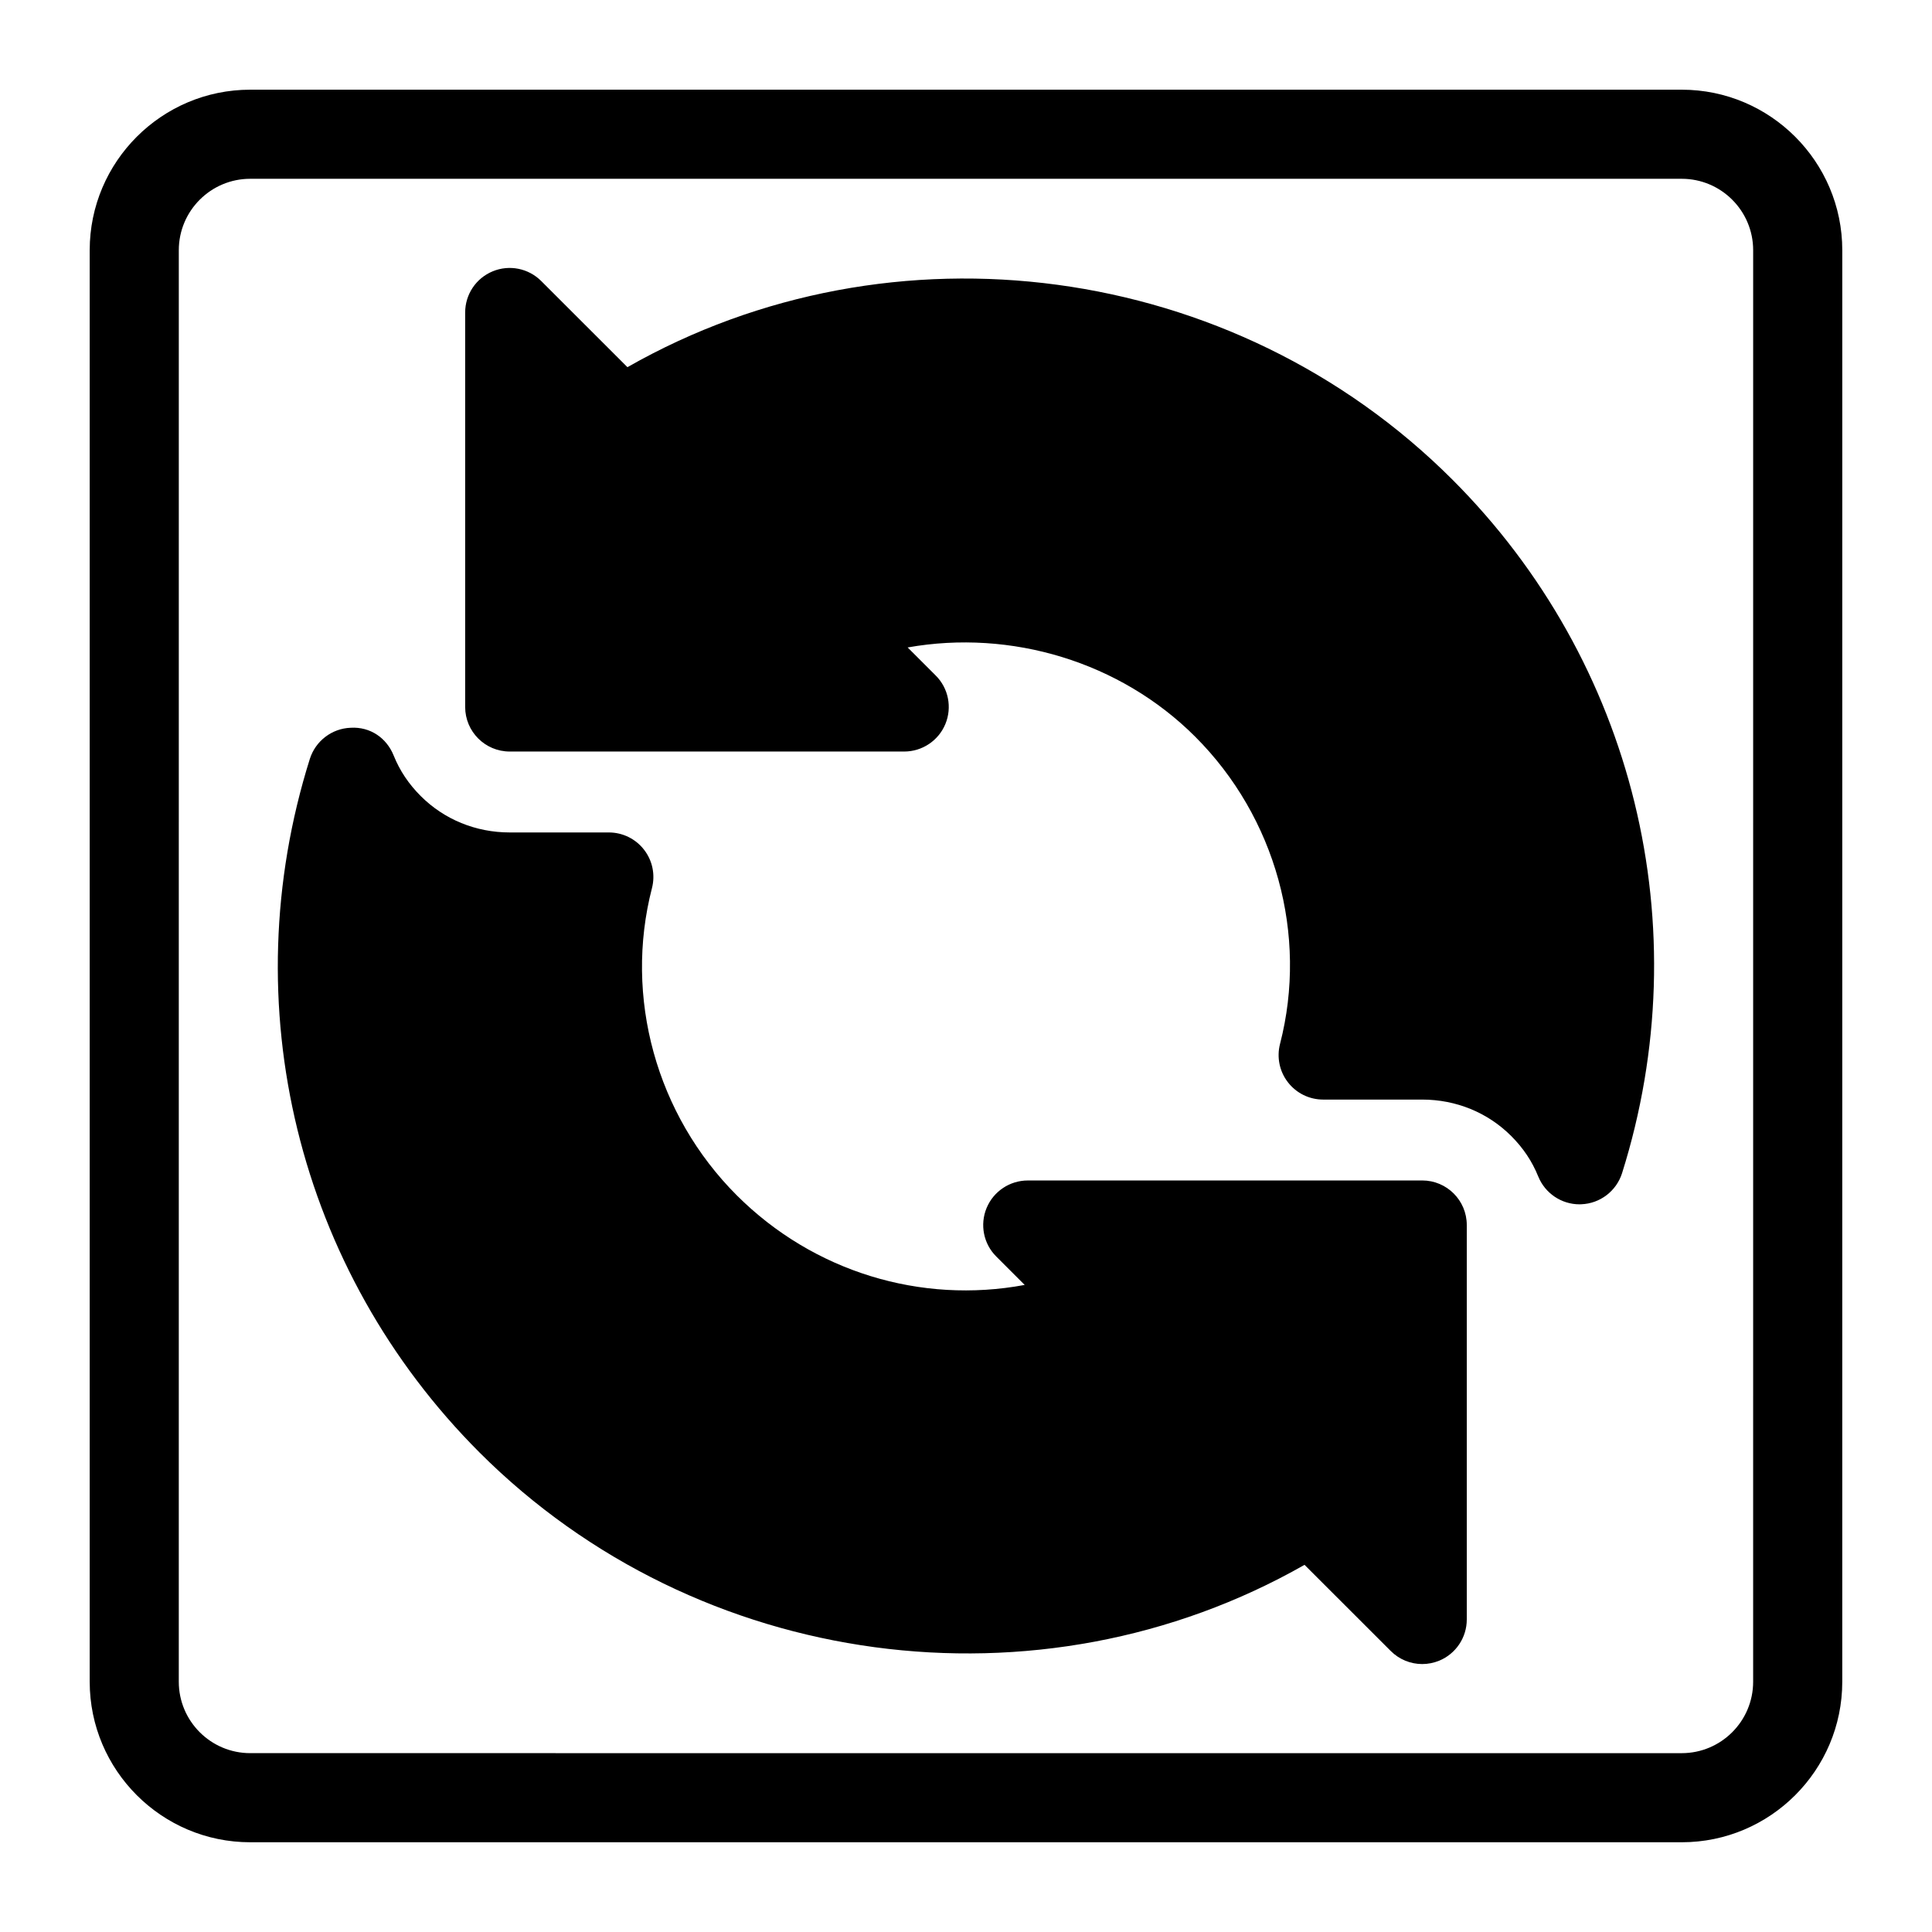
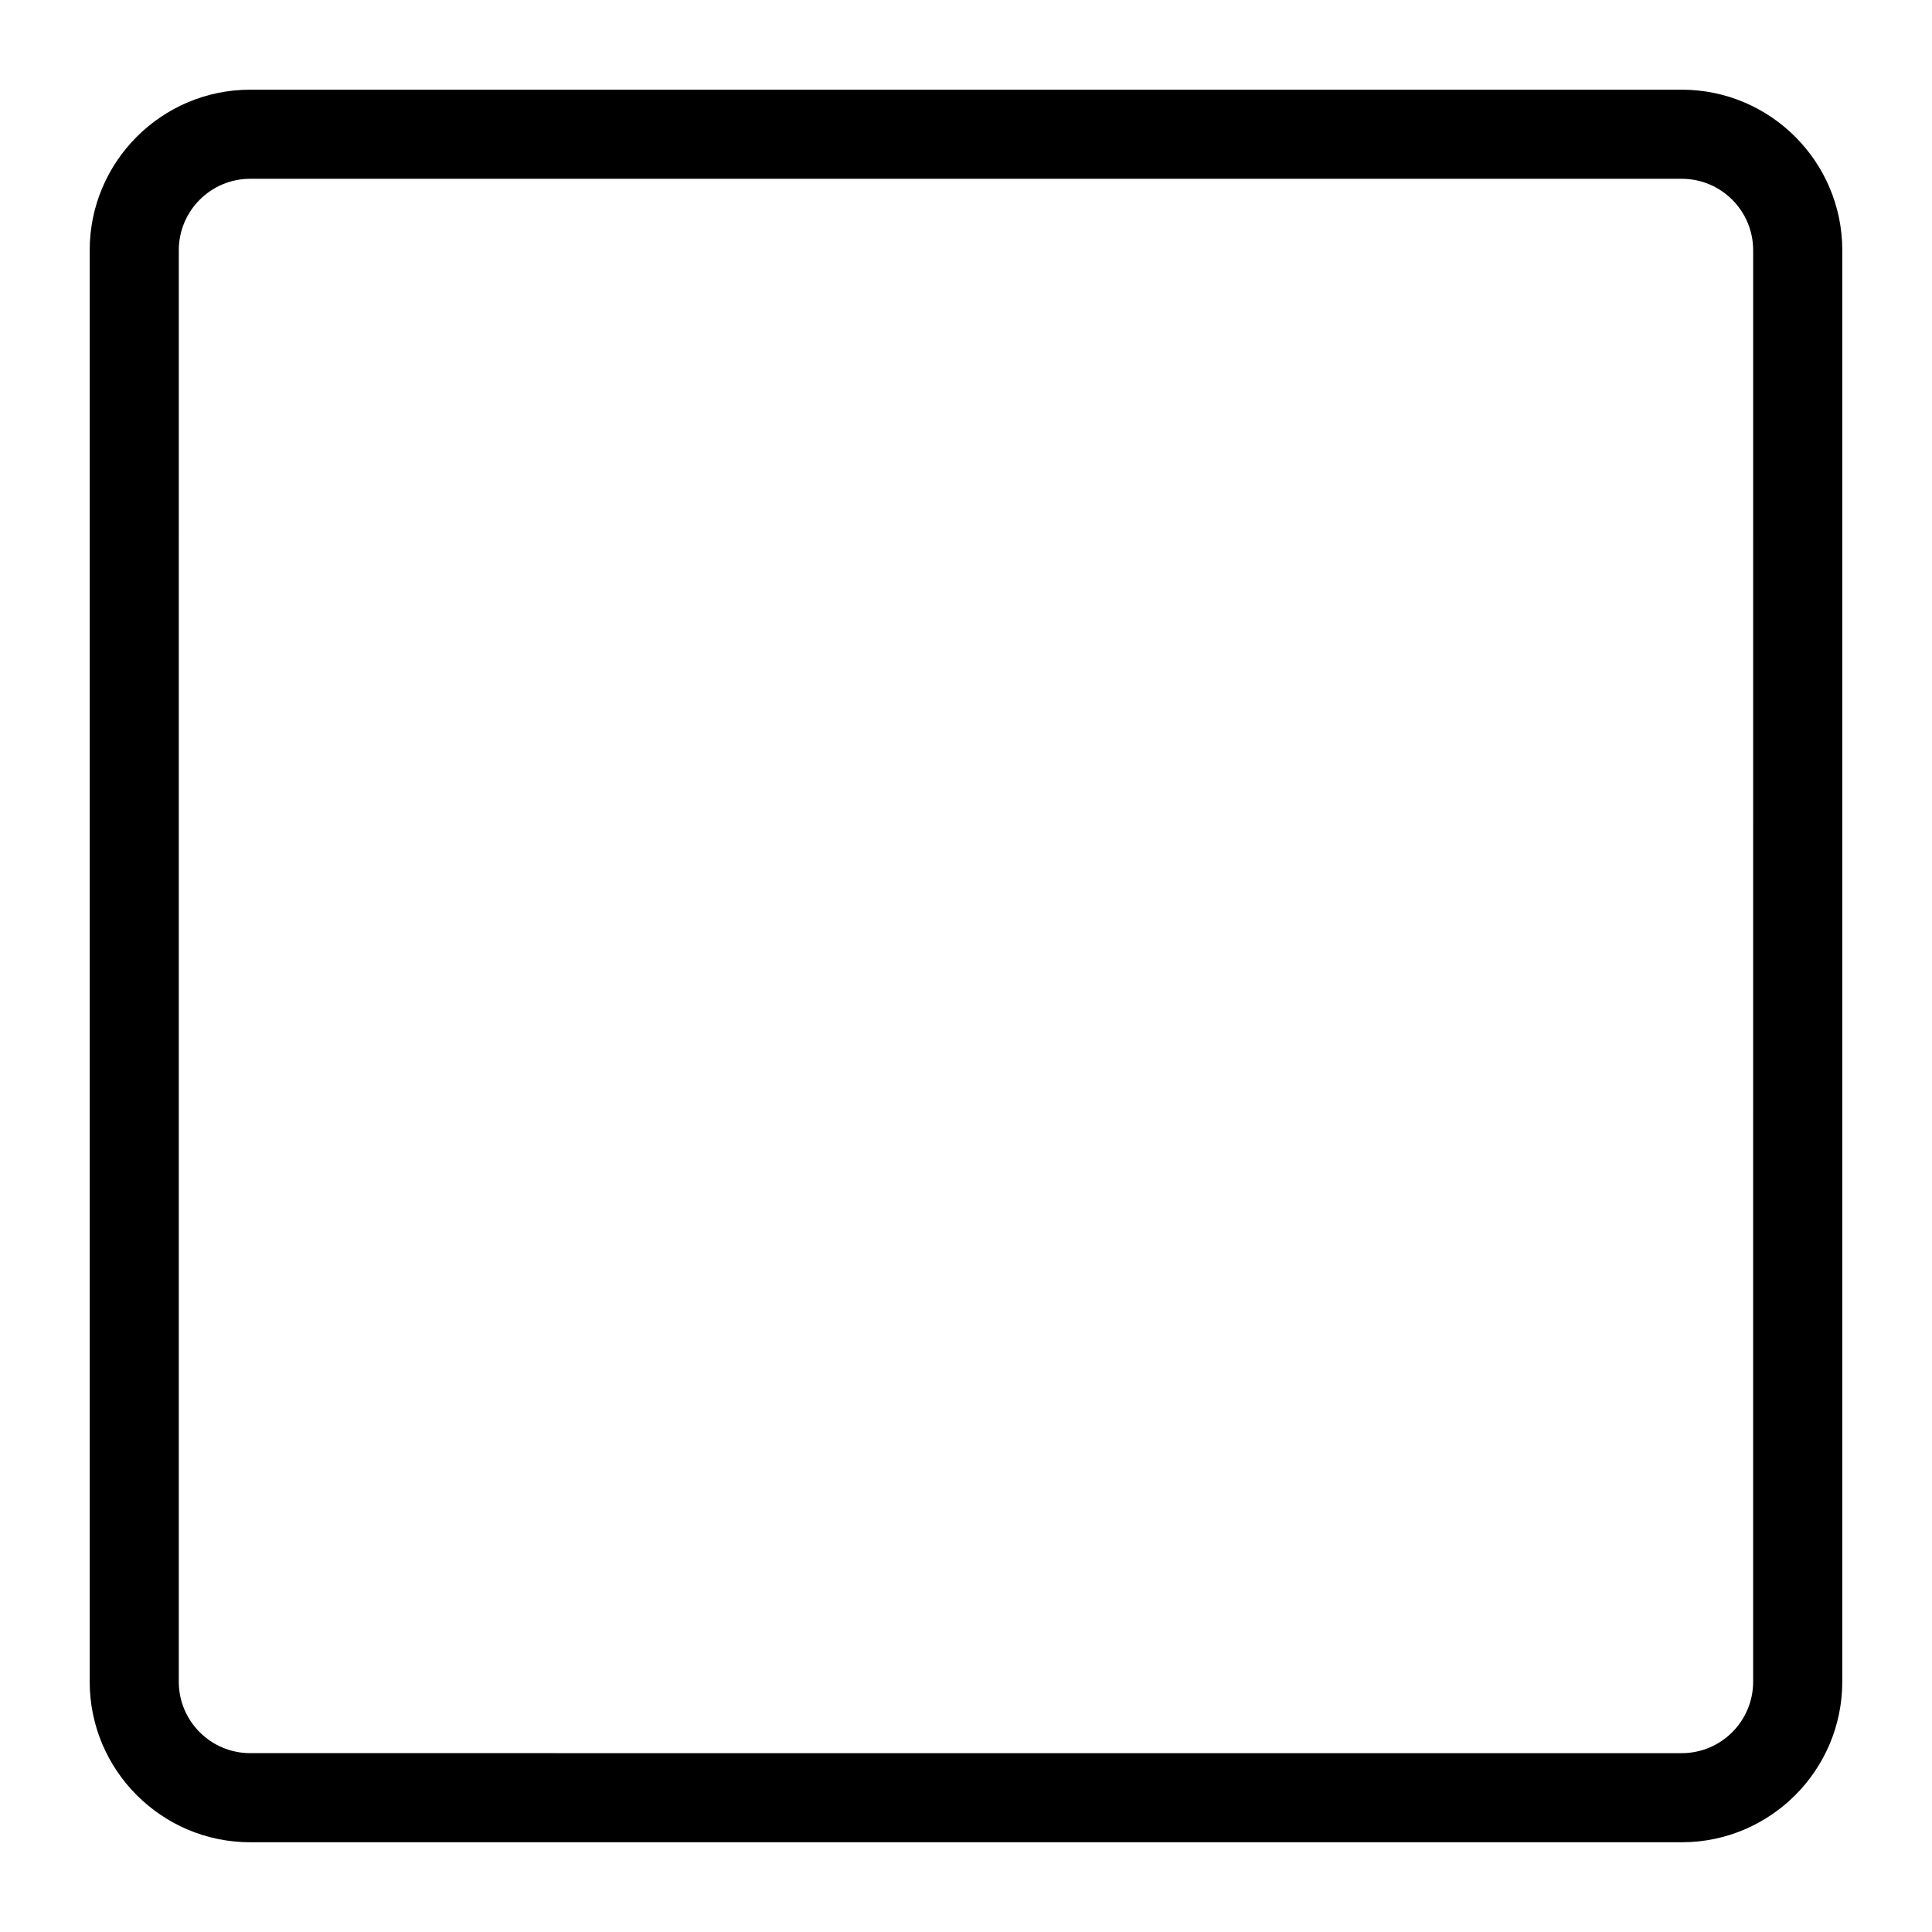
<svg xmlns="http://www.w3.org/2000/svg" fill="#000000" width="800px" height="800px" version="1.1" viewBox="144 144 512 512">
  <g>
    <path d="m589.68 167.77h-379.37c-23.457 0-42.539 19.082-42.539 42.539v379.37c0 23.457 19.082 42.539 42.539 42.539h379.37c23.457 0 42.539-19.082 42.539-42.539l0.004-379.37c0-23.457-19.082-42.539-42.539-42.539zm18.922 421.91c0 10.438-8.484 18.926-18.926 18.926l-379.37-0.004c-10.438 0-18.926-8.484-18.926-18.926l0.004-379.37c0-10.438 8.484-18.926 18.926-18.926h379.37c10.438 0 18.926 8.484 18.926 18.926z" />
-     <path d="m520.91 456.84h-104.54c-4.769 0-9.086 2.883-10.91 7.289-1.828 4.41-0.82 9.508 2.566 12.863l7.527 7.527c-27.504 5.133-56-3.465-76.312-23.758-21.316-21.316-29.93-52.508-22.465-81.398 0.914-3.543 0.141-7.305-2.094-10.172-2.234-2.898-5.684-4.582-9.336-4.582h-26.266c-8.973 0-17.367-3.434-23.586-9.652-3.195-3.195-5.543-6.707-7.164-10.723-1.859-4.629-6.172-7.684-11.414-7.367-4.977 0.188-9.289 3.496-10.801 8.234-20.5 65.148-3.273 135.55 44.949 183.81 57.953 57.938 148.45 69.777 218.65 29.789l22.844 22.828c2.266 2.266 5.273 3.465 8.344 3.465 1.527 0 3.055-0.301 4.519-0.898 4.41-1.828 7.289-6.141 7.289-10.91v-104.54c0.004-6.519-5.289-11.809-11.805-11.809z" />
-     <path d="m310.27 241.3-22.844-22.828c-3.387-3.383-8.457-4.391-12.863-2.566-4.426 1.828-7.289 6.125-7.289 10.91v104.54c0 6.519 5.289 11.809 11.809 11.809h104.54c4.769 0 9.086-2.883 10.91-7.289 1.828-4.41 0.82-9.508-2.566-12.863l-7.43-7.43c27.395-4.879 56.332 3.777 76.219 23.664 21.316 21.316 29.93 52.508 22.465 81.398-0.914 3.543-0.141 7.305 2.094 10.172 2.234 2.898 5.684 4.582 9.336 4.582h26.246c8.973 0 17.367 3.434 23.586 9.652 3.195 3.195 5.543 6.707 7.164 10.723 1.812 4.473 6.156 7.383 10.941 7.383 0.156 0 0.316 0 0.473-0.016 4.977-0.188 9.289-3.496 10.801-8.234 20.5-65.148 3.273-135.57-44.965-183.81-57.941-57.941-148.44-69.812-218.62-29.793z" />
  </g>
</svg>